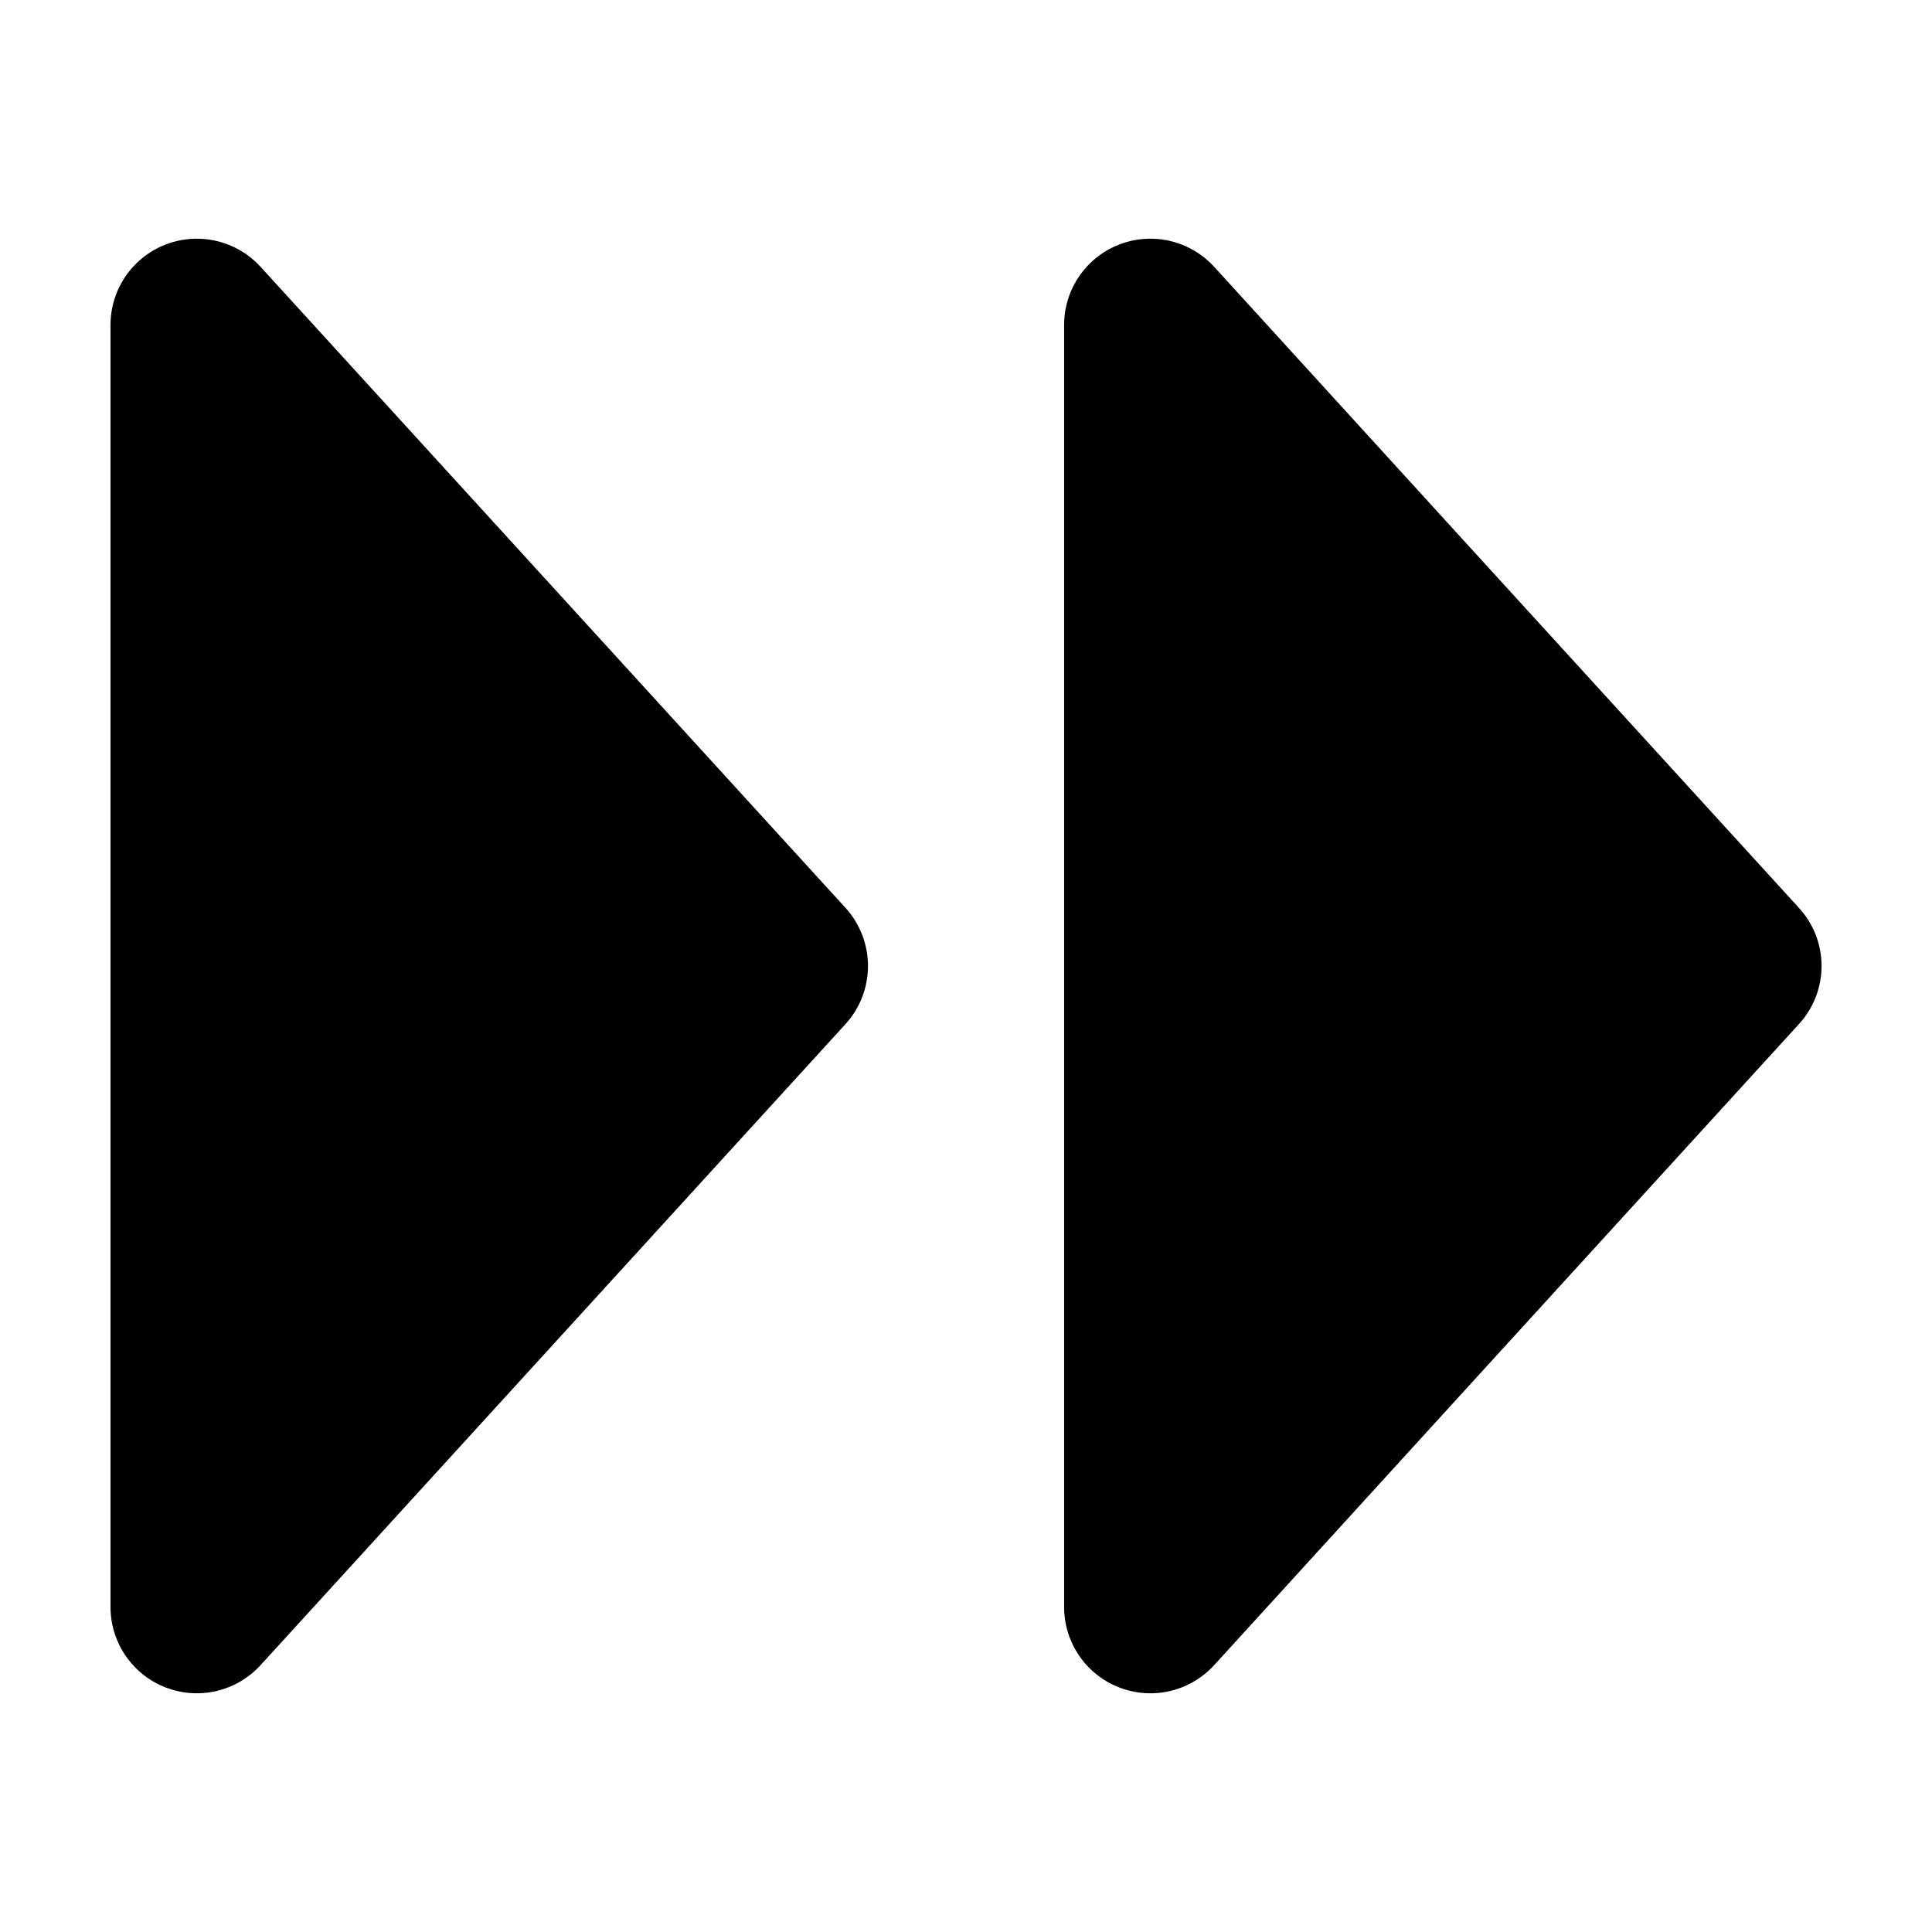
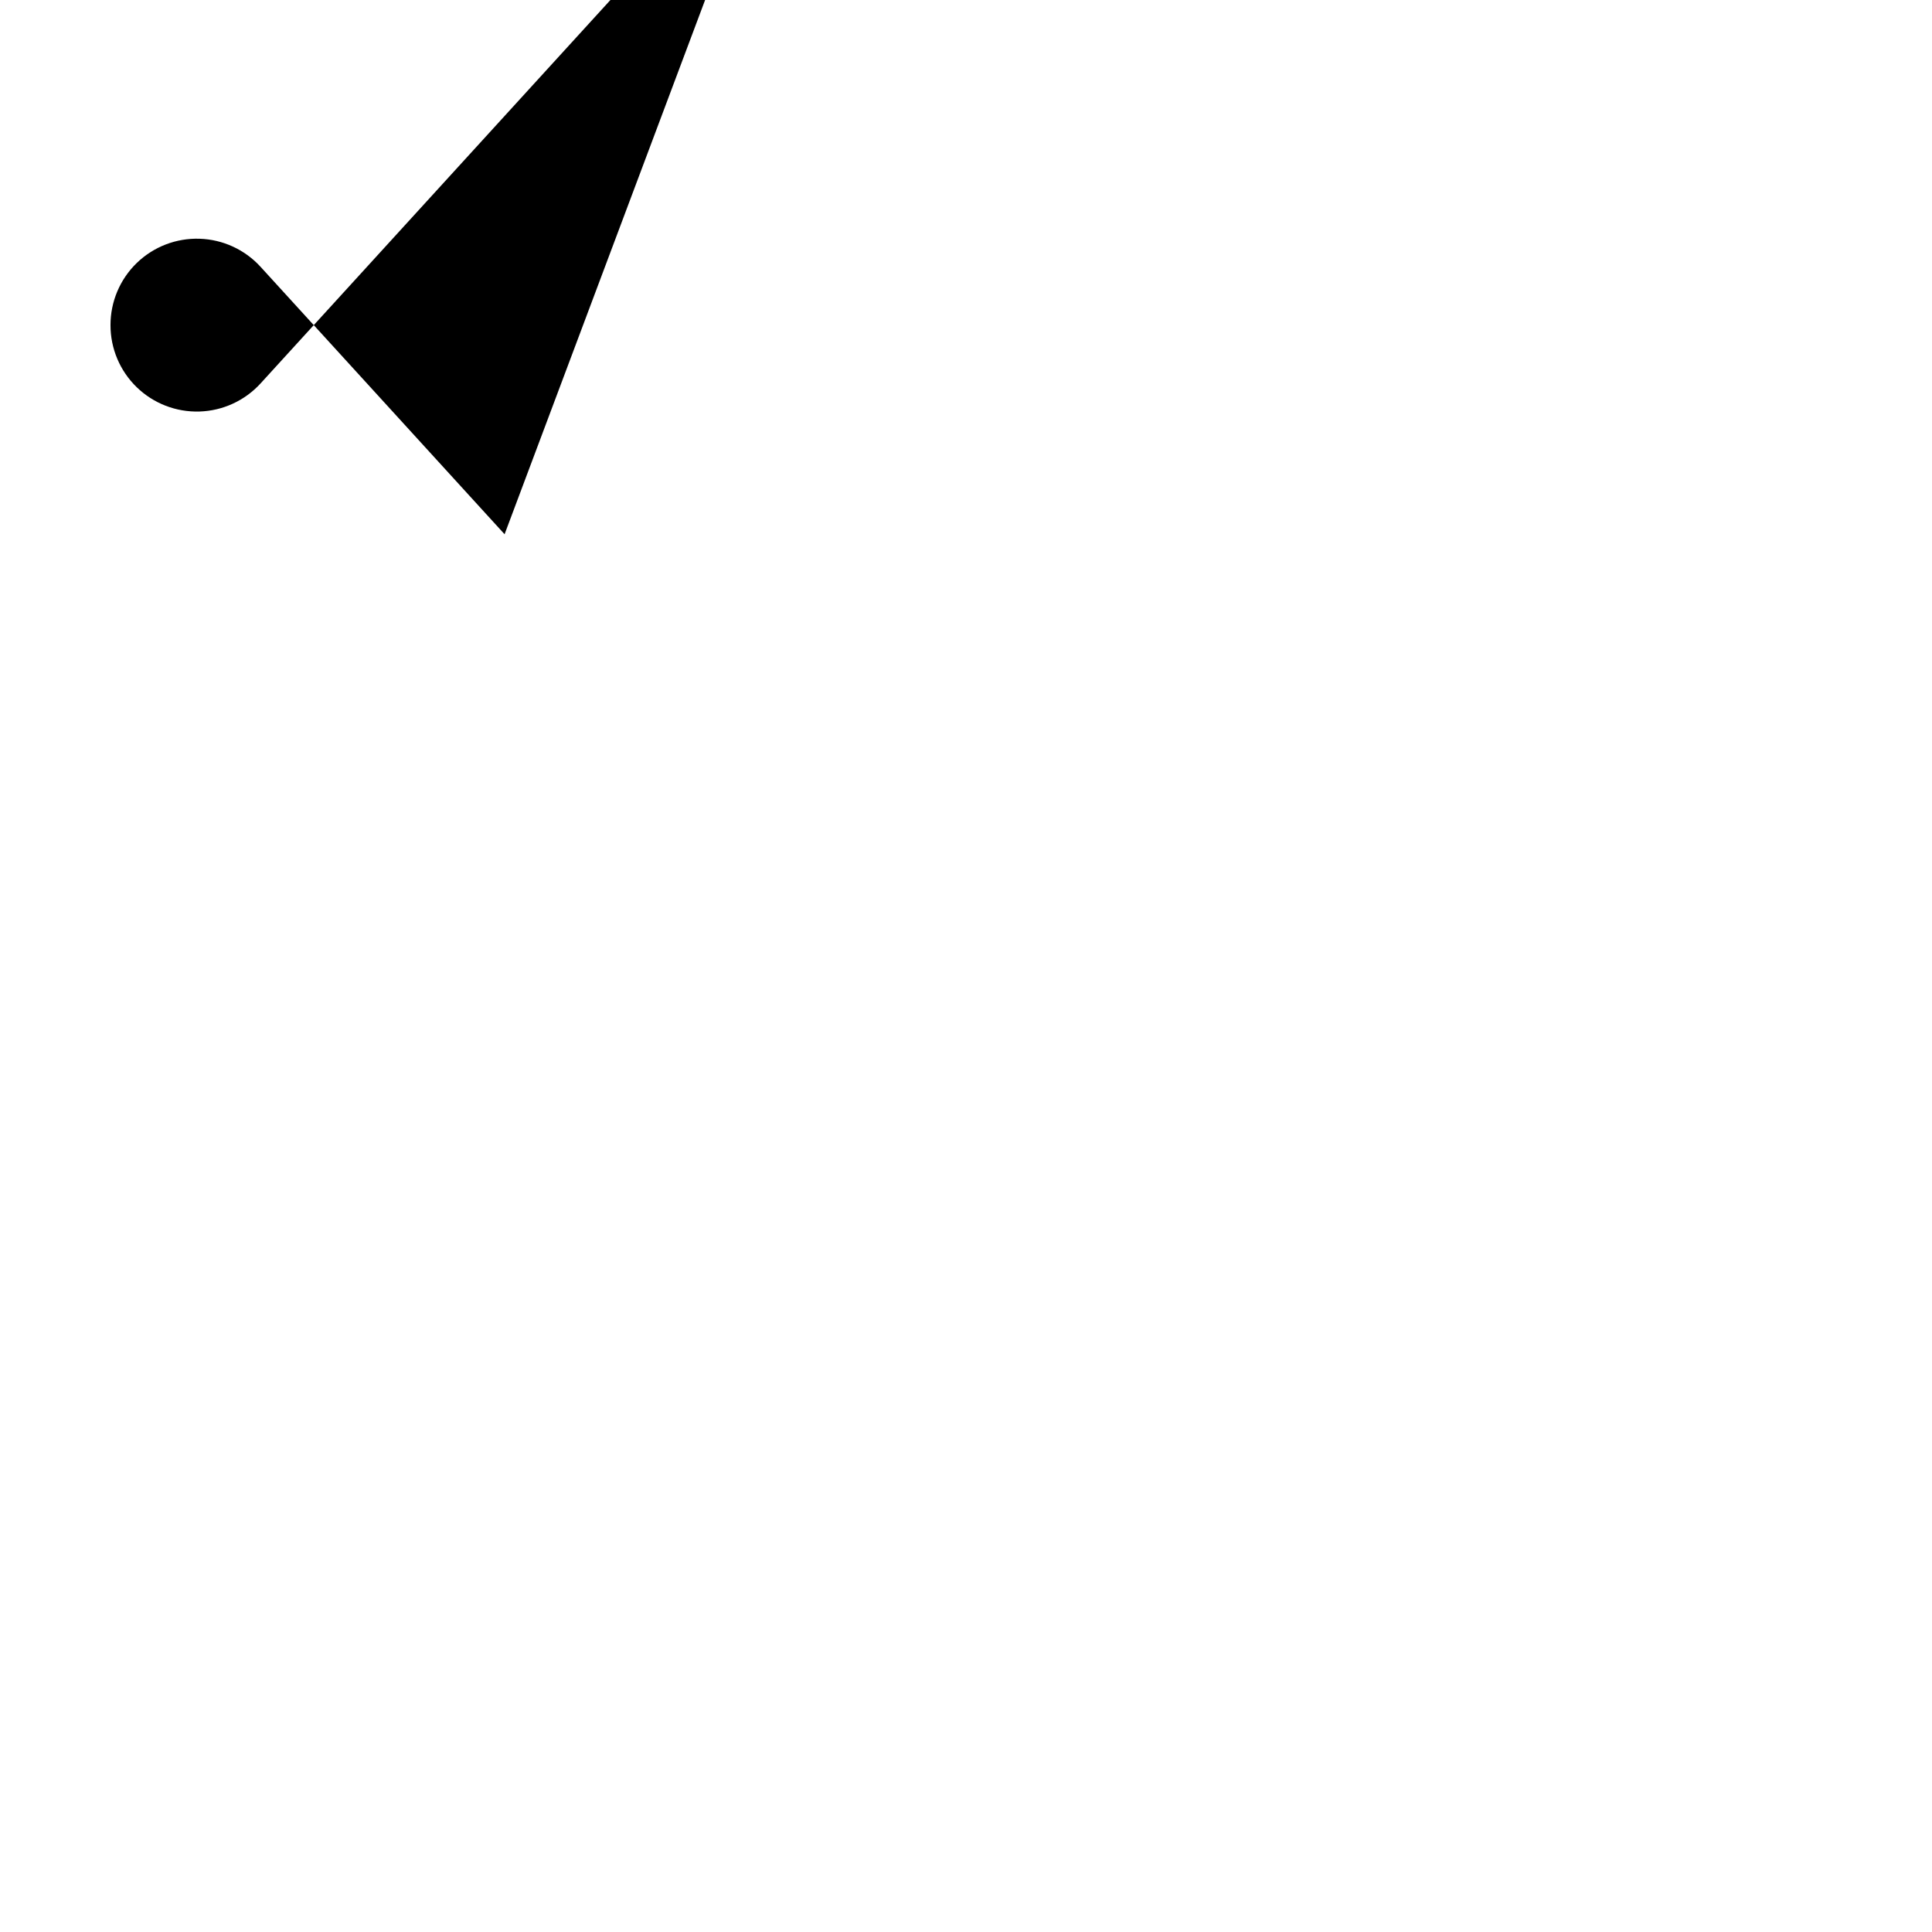
<svg xmlns="http://www.w3.org/2000/svg" fill="#000000" width="800px" height="800px" version="1.1" viewBox="144 144 512 512">
  <g>
-     <path d="m620.72 384.58-90.336-99-64.586-70.836c-4.168-4.586-10.02-7.285-16.211-7.477-6.195-0.195-12.203 2.133-16.648 6.445-4.445 4.316-6.953 10.254-6.941 16.449v339.67c-0.012 6.199 2.496 12.133 6.941 16.449s10.453 6.641 16.648 6.449c6.191-0.195 12.043-2.894 16.211-7.481l64.586-70.836 90.336-99c3.863-4.203 6.012-9.703 6.012-15.414s-2.148-11.215-6.012-15.418z" />
-     <path d="m277.72 285.58-64.637-70.836c-4.168-4.586-10.02-7.285-16.211-7.477-6.195-0.195-12.203 2.133-16.648 6.445-4.445 4.316-6.953 10.254-6.941 16.449v339.67c-0.012 6.199 2.496 12.133 6.941 16.449 4.445 4.316 10.453 6.641 16.648 6.449 6.191-0.195 12.043-2.894 16.211-7.481l154.97-169.84c3.844-4.211 5.973-9.711 5.973-15.414 0-5.707-2.129-11.203-5.973-15.418z" />
+     <path d="m277.72 285.58-64.637-70.836c-4.168-4.586-10.02-7.285-16.211-7.477-6.195-0.195-12.203 2.133-16.648 6.445-4.445 4.316-6.953 10.254-6.941 16.449c-0.012 6.199 2.496 12.133 6.941 16.449 4.445 4.316 10.453 6.641 16.648 6.449 6.191-0.195 12.043-2.894 16.211-7.481l154.97-169.84c3.844-4.211 5.973-9.711 5.973-15.414 0-5.707-2.129-11.203-5.973-15.418z" />
  </g>
</svg>